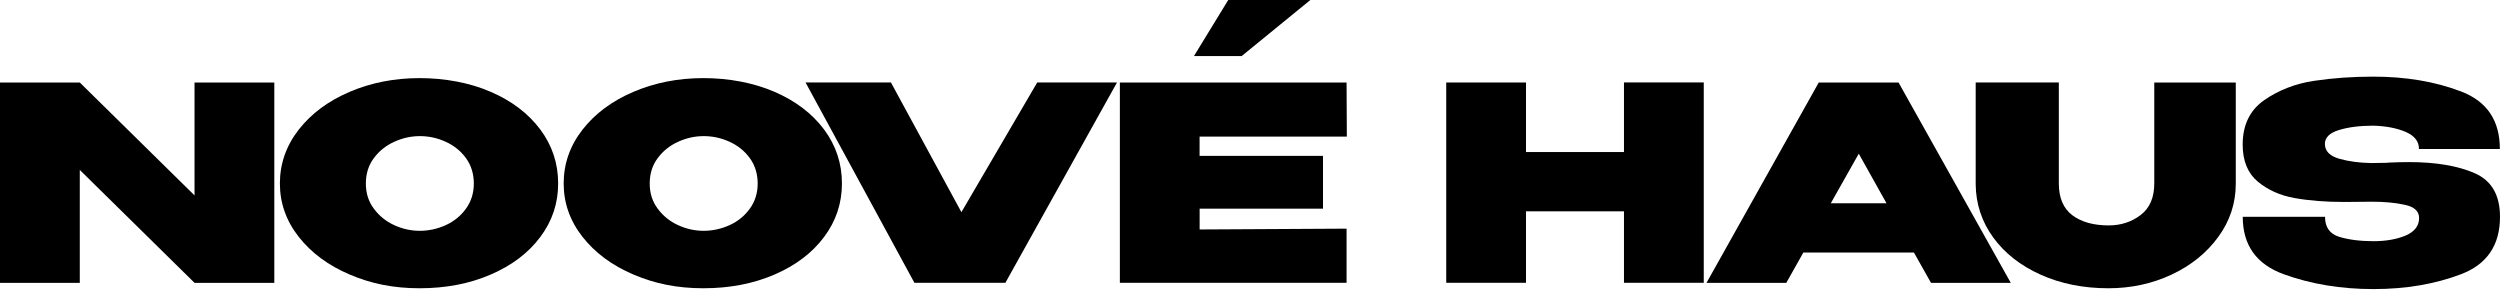
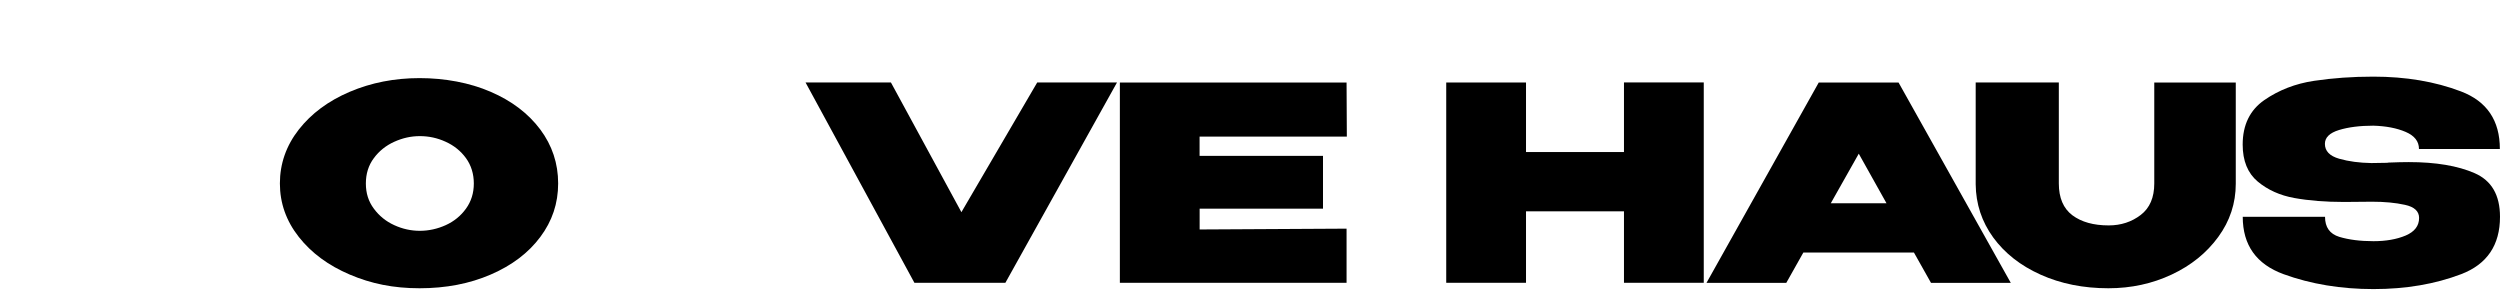
<svg xmlns="http://www.w3.org/2000/svg" width="185" height="22" viewBox="0 0 185 22" fill="none">
-   <path d="M14.395 14.46V6.105H20.299V20.93H14.395L5.904 12.575V20.93H0V6.105H5.904L14.395 14.46Z" fill="black" />
  <path d="M36.31 6.793C37.869 7.467 39.092 8.395 39.978 9.578C40.86 10.761 41.303 12.094 41.303 13.574C41.303 15.054 40.86 16.364 39.978 17.542C39.097 18.72 37.874 19.644 36.31 20.318C34.751 20.992 32.998 21.331 31.049 21.331C29.101 21.331 27.464 20.992 25.881 20.318C24.298 19.644 23.041 18.715 22.111 17.533C21.18 16.35 20.712 15.03 20.712 13.574C20.712 12.118 21.18 10.775 22.111 9.587C23.041 8.4 24.298 7.467 25.881 6.793C27.464 6.119 29.184 5.78 31.049 5.78C32.915 5.78 34.751 6.119 36.31 6.793ZM32.983 16.661C33.597 16.383 34.099 15.973 34.483 15.44C34.868 14.908 35.063 14.286 35.063 13.579C35.063 12.872 34.868 12.231 34.483 11.703C34.099 11.175 33.597 10.77 32.983 10.492C32.369 10.209 31.731 10.073 31.069 10.073C30.406 10.073 29.788 10.214 29.174 10.492C28.56 10.77 28.053 11.175 27.664 11.703C27.269 12.231 27.074 12.858 27.074 13.579C27.074 14.3 27.269 14.908 27.664 15.44C28.058 15.973 28.56 16.383 29.174 16.661C29.788 16.944 30.421 17.08 31.069 17.08C31.717 17.08 32.369 16.939 32.983 16.661Z" fill="black" />
-   <path d="M57.31 6.793C58.869 7.467 60.092 8.395 60.978 9.578C61.86 10.761 62.303 12.094 62.303 13.574C62.303 15.054 61.86 16.364 60.978 17.542C60.096 18.72 58.874 19.644 57.31 20.318C55.751 20.992 53.998 21.331 52.049 21.331C50.101 21.331 48.464 20.992 46.881 20.318C45.298 19.644 44.041 18.715 43.111 17.533C42.18 16.35 41.712 15.03 41.712 13.574C41.712 12.118 42.18 10.775 43.111 9.587C44.041 8.4 45.298 7.467 46.881 6.793C48.464 6.119 50.184 5.78 52.049 5.78C53.915 5.78 55.751 6.119 57.31 6.793ZM53.988 16.661C54.602 16.383 55.103 15.973 55.488 15.44C55.873 14.908 56.068 14.286 56.068 13.579C56.068 12.872 55.873 12.231 55.488 11.703C55.103 11.175 54.602 10.77 53.988 10.492C53.374 10.209 52.736 10.073 52.074 10.073C51.411 10.073 50.792 10.214 50.179 10.492C49.565 10.77 49.058 11.175 48.669 11.703C48.274 12.231 48.079 12.858 48.079 13.579C48.079 14.3 48.274 14.908 48.669 15.44C49.063 15.973 49.565 16.383 50.179 16.661C50.792 16.944 51.426 17.08 52.074 17.08C52.721 17.08 53.374 16.939 53.988 16.661Z" fill="black" />
  <path d="M71.144 15.7L76.756 6.1H82.66L74.398 20.926H67.666L59.609 6.1H65.927L71.144 15.7Z" fill="black" />
  <path d="M97.907 15.44H88.773V16.981L99.646 16.92V20.926H82.87V6.105H99.646L99.666 10.11H88.769V11.534H97.902V15.44H97.907Z" fill="black" />
  <path d="M112.925 11.251H120.174V6.1H126.078V20.926H120.174V15.638H112.925V20.926H107.021V6.105H112.925V11.256V11.251Z" fill="black" />
  <path d="M148.797 20.93H142.893L141.631 18.687H133.448L132.186 20.93H126.282L134.588 6.105H140.492L148.797 20.93ZM137.549 11.373L135.479 15.04H139.6L137.549 11.373Z" fill="black" />
  <path d="M159.421 6.105H165.447V13.598C165.447 15.04 165.013 16.355 164.151 17.533C163.289 18.715 162.139 19.644 160.702 20.318C159.265 20.992 157.706 21.331 156.021 21.331C154.17 21.331 152.499 20.996 151.009 20.327C149.518 19.658 148.349 18.739 147.496 17.57C146.649 16.402 146.215 15.092 146.201 13.635V6.1H152.353V13.574C152.353 14.644 152.689 15.426 153.356 15.93C154.029 16.43 154.92 16.68 156.041 16.68C156.951 16.68 157.741 16.421 158.413 15.907C159.085 15.393 159.416 14.616 159.416 13.574V6.1L159.421 6.105Z" fill="black" />
  <path d="M176.695 12.033C177.357 12.005 177.873 11.995 178.249 11.995C180.251 11.995 181.878 12.269 183.125 12.815C184.377 13.362 185 14.437 185 16.044C185 18.141 184.04 19.559 182.121 20.29C180.202 21.02 178.039 21.392 175.638 21.392C173.236 21.392 171.005 21.025 168.988 20.29C166.972 19.554 165.963 18.141 165.963 16.044H172.052C172.052 16.816 172.403 17.311 173.109 17.528C173.816 17.74 174.654 17.848 175.638 17.848C176.563 17.848 177.357 17.707 178.02 17.429C178.682 17.146 179.013 16.713 179.013 16.128C179.013 15.633 178.663 15.308 177.966 15.158C177.269 15.002 176.456 14.927 175.53 14.927L173.46 14.945C172.082 14.945 170.854 14.847 169.782 14.653C168.711 14.46 167.809 14.05 167.069 13.433C166.329 12.811 165.958 11.901 165.958 10.7C165.958 9.243 166.494 8.145 167.561 7.405C168.633 6.666 169.855 6.19 171.239 5.982C172.617 5.775 174.084 5.671 175.628 5.671C178.029 5.671 180.192 6.034 182.111 6.765C184.031 7.495 184.99 8.913 184.99 11.025H179.004C179.004 10.464 178.677 10.044 178.02 9.762C177.362 9.479 176.568 9.328 175.628 9.3C174.634 9.3 173.786 9.408 173.09 9.62C172.393 9.832 172.043 10.176 172.043 10.643C172.043 11.175 172.393 11.543 173.1 11.746C173.806 11.948 174.6 12.052 175.482 12.066L176.685 12.047L176.695 12.033Z" fill="black" />
-   <path d="M96.966 0L91.885 4.147H88.353L90.891 0H96.961H96.966Z" fill="black" />
</svg>